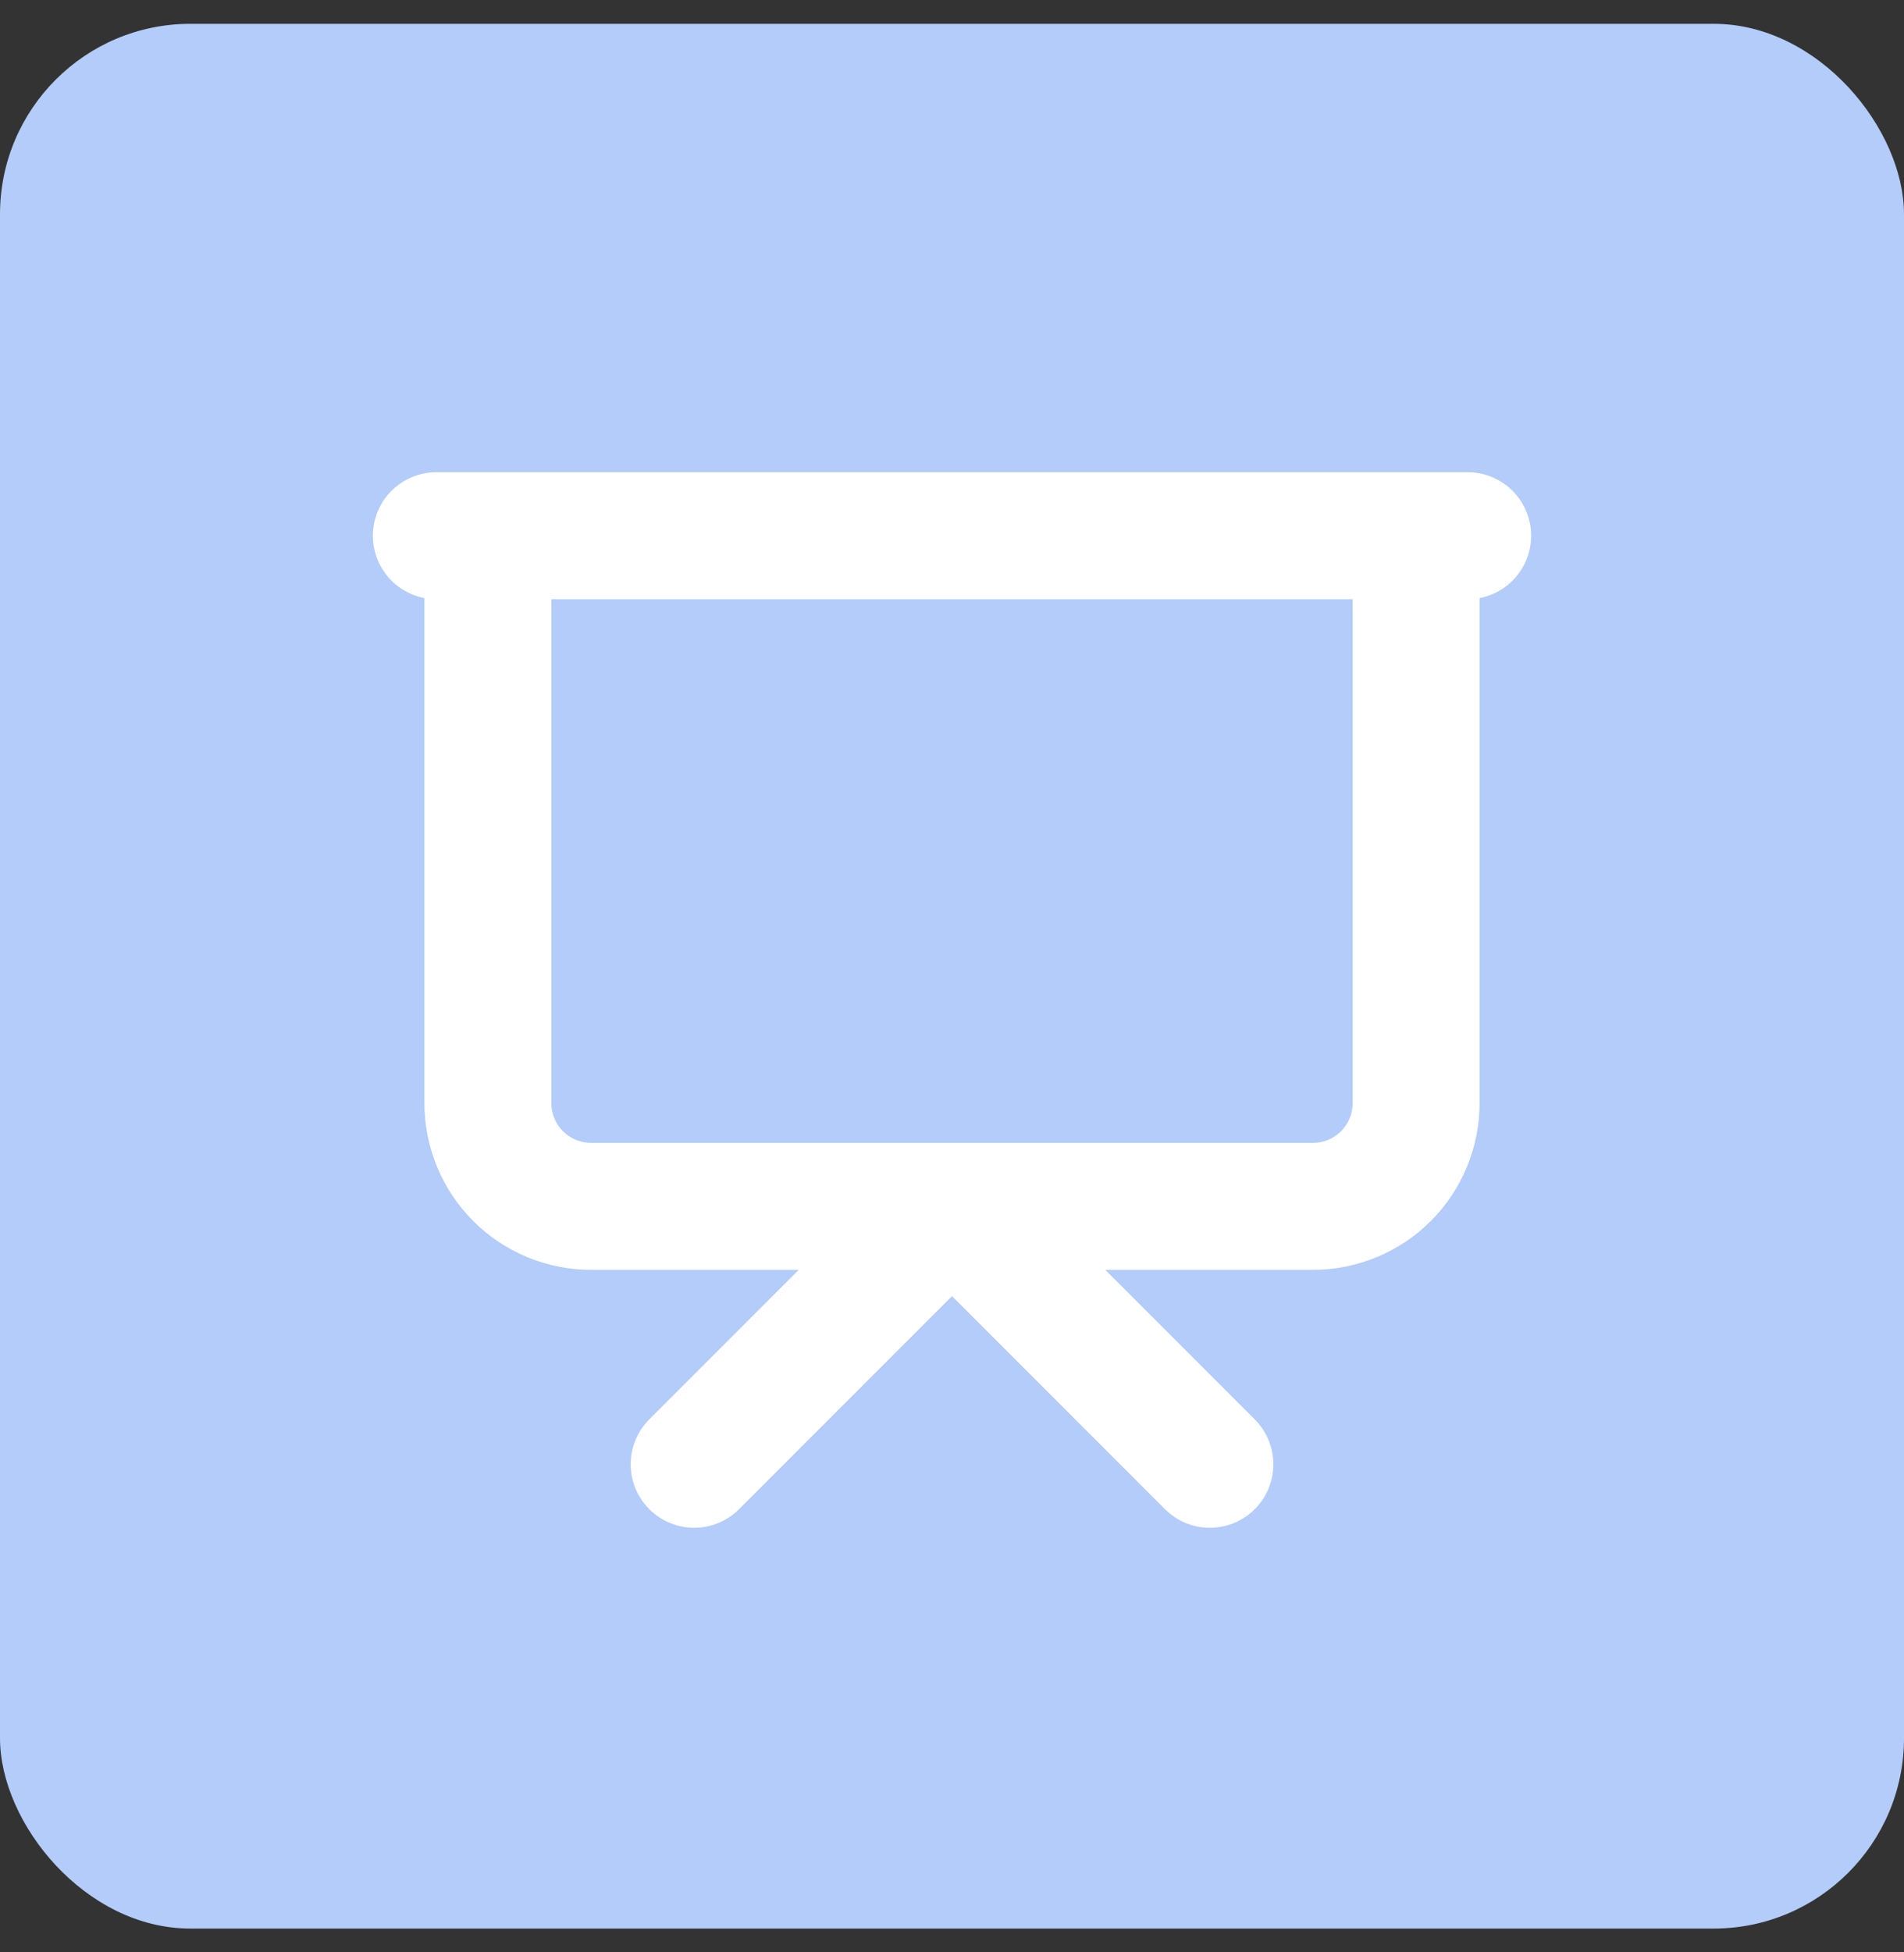
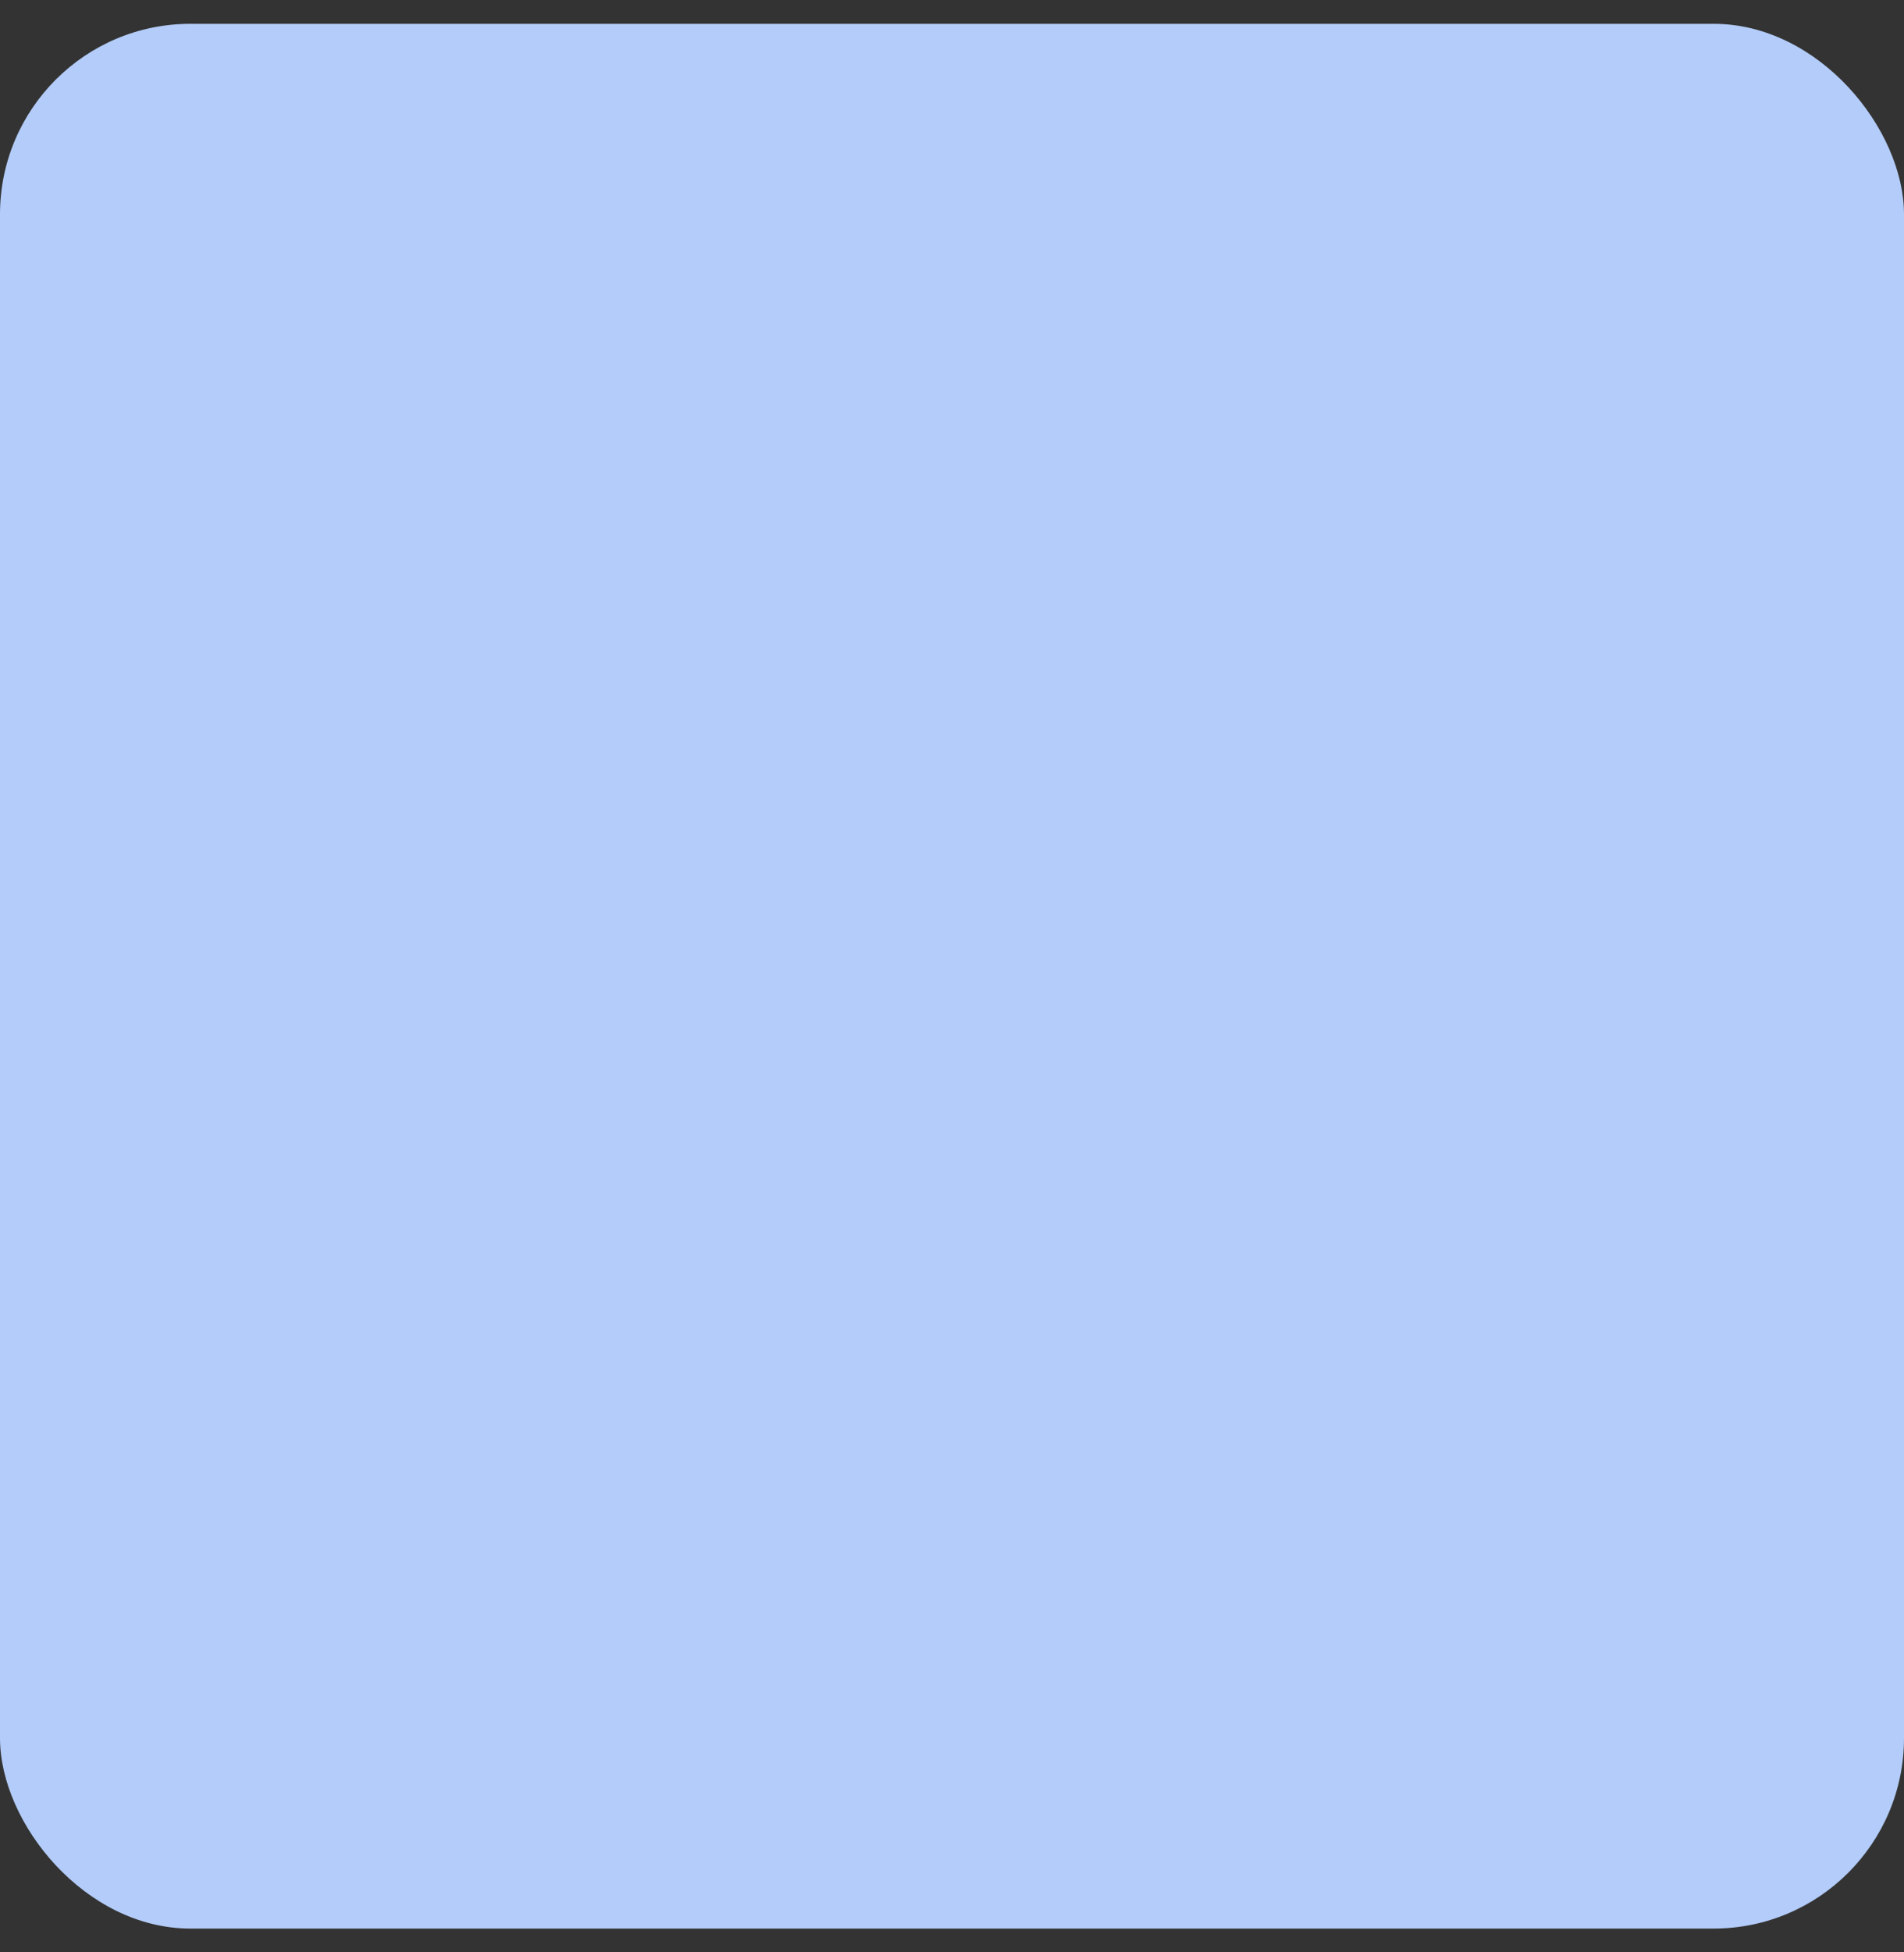
<svg xmlns="http://www.w3.org/2000/svg" width="40" height="41" viewBox="0 0 40 41" fill="none">
  <rect x="0" y="0" width="40" height="41" fill="#333333" stroke="none" />
  <rect y="0.5" width="40" height="40" rx="4" fill="#B3CCF9" />
-   <path d="M9.167 11.25H30.833M29.75 11.25V23.167C29.75 23.741 29.522 24.292 29.116 24.699C28.709 25.105 28.158 25.333 27.583 25.333H12.417C11.842 25.333 11.291 25.105 10.885 24.699C10.478 24.292 10.25 23.741 10.25 23.167V11.25M14.583 30.75L20 25.333L25.417 30.75" stroke="white" stroke-width="2.667" stroke-linecap="round" stroke-linejoin="round" />
</svg>